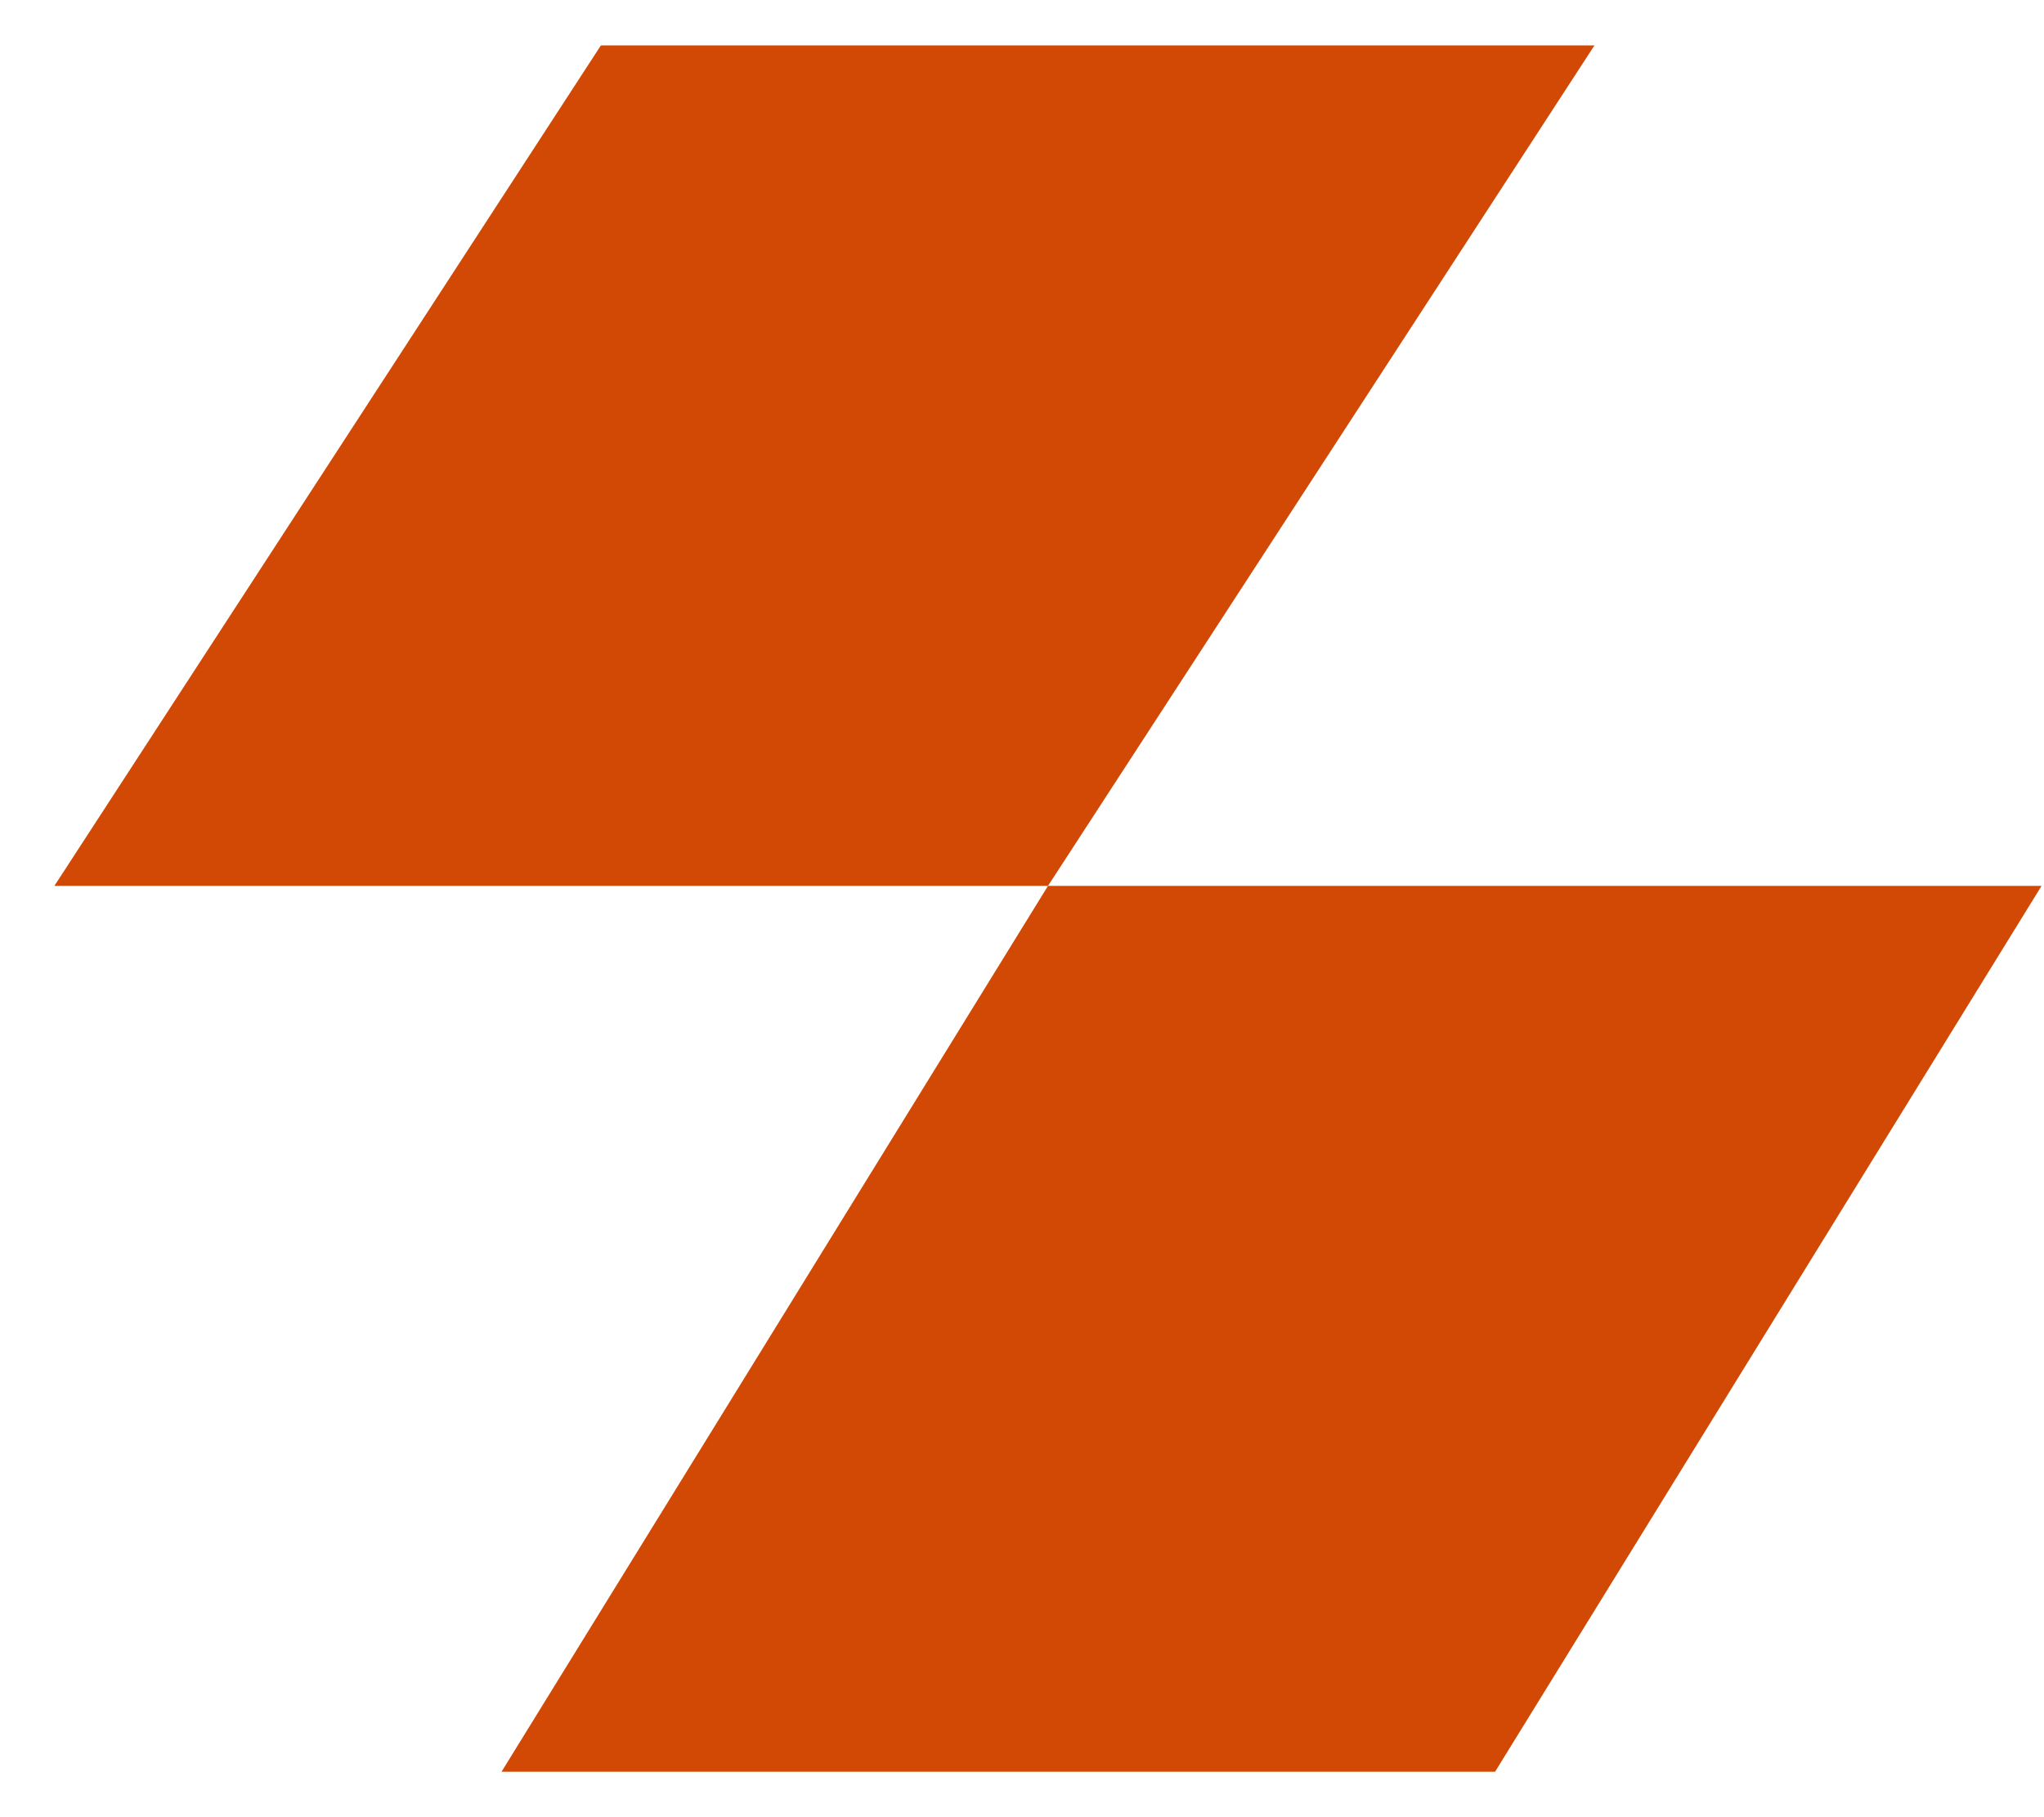
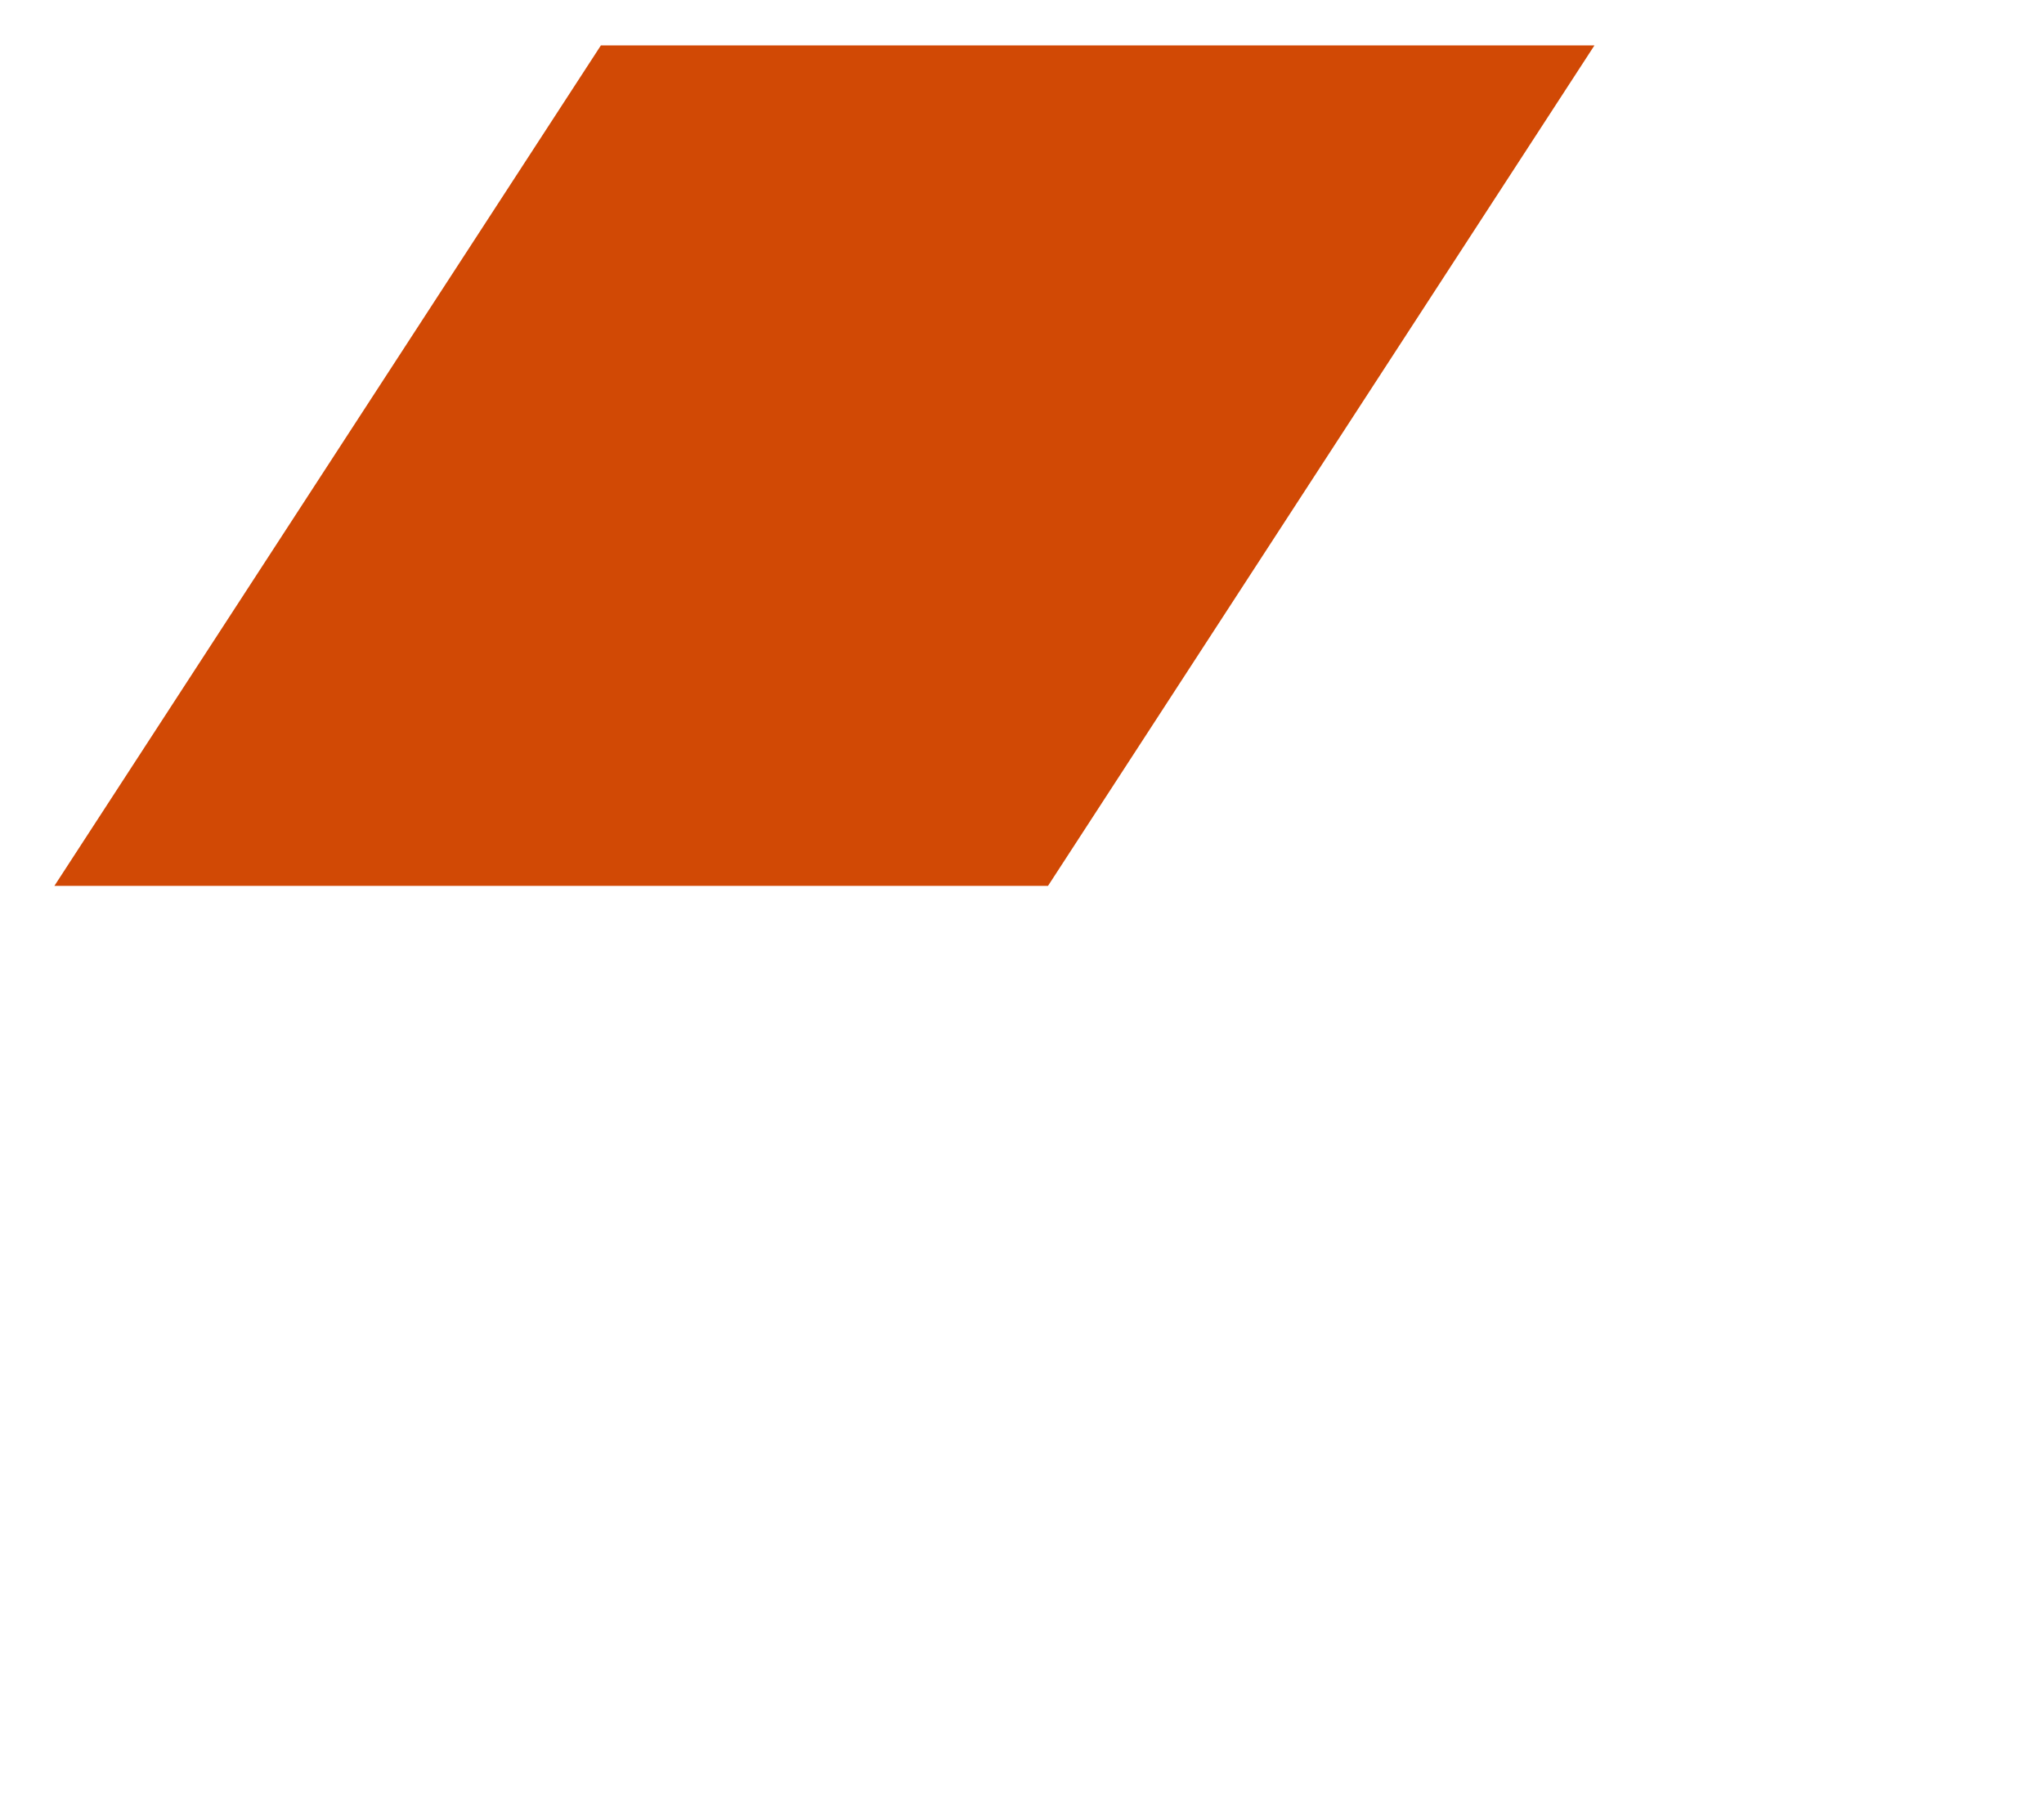
<svg xmlns="http://www.w3.org/2000/svg" width="36" height="32" viewBox="0 0 36 32" fill="none">
-   <path fill-rule="evenodd" clip-rule="evenodd" d="M0.958 15.6L10.583 0.8H28.082L18.458 15.6H0.958ZM18.458 15.6L8.833 31.2H26.332L35.957 15.6L18.458 15.6Z" fill="#D14905" />
+   <path fill-rule="evenodd" clip-rule="evenodd" d="M0.958 15.6L10.583 0.8H28.082L18.458 15.6H0.958ZM18.458 15.6H26.332L35.957 15.6L18.458 15.6Z" fill="#D14905" />
</svg>